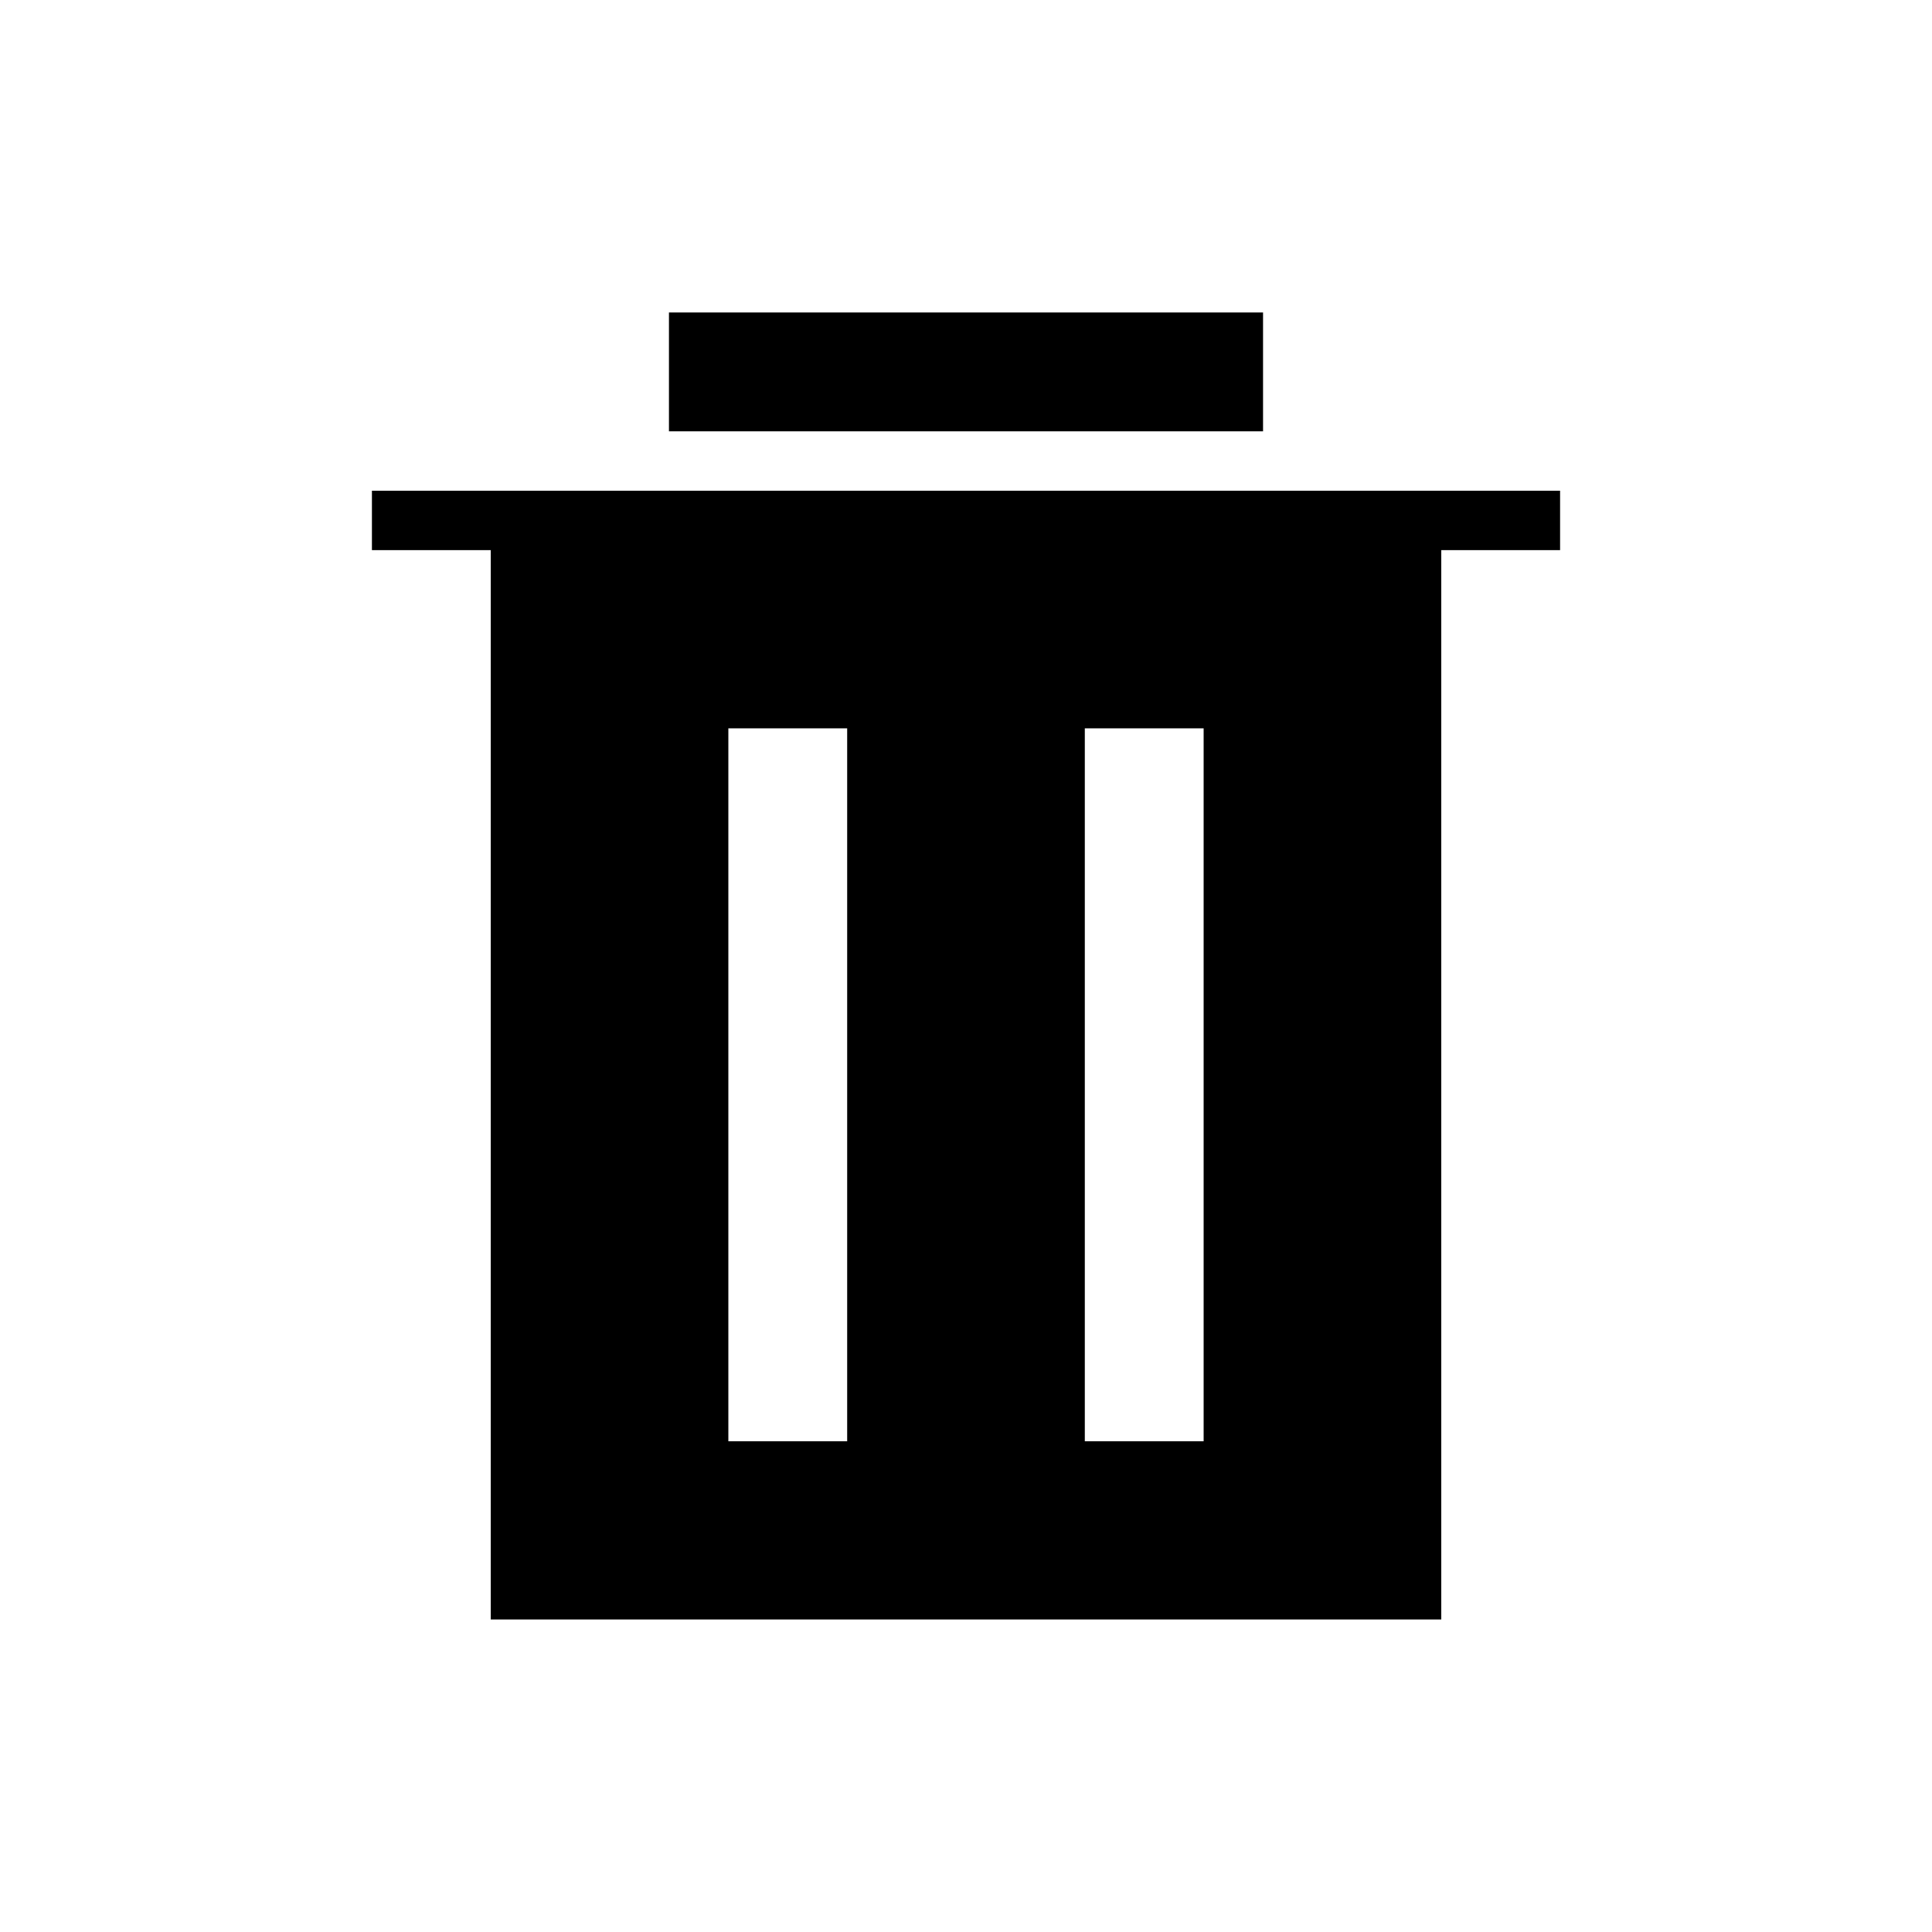
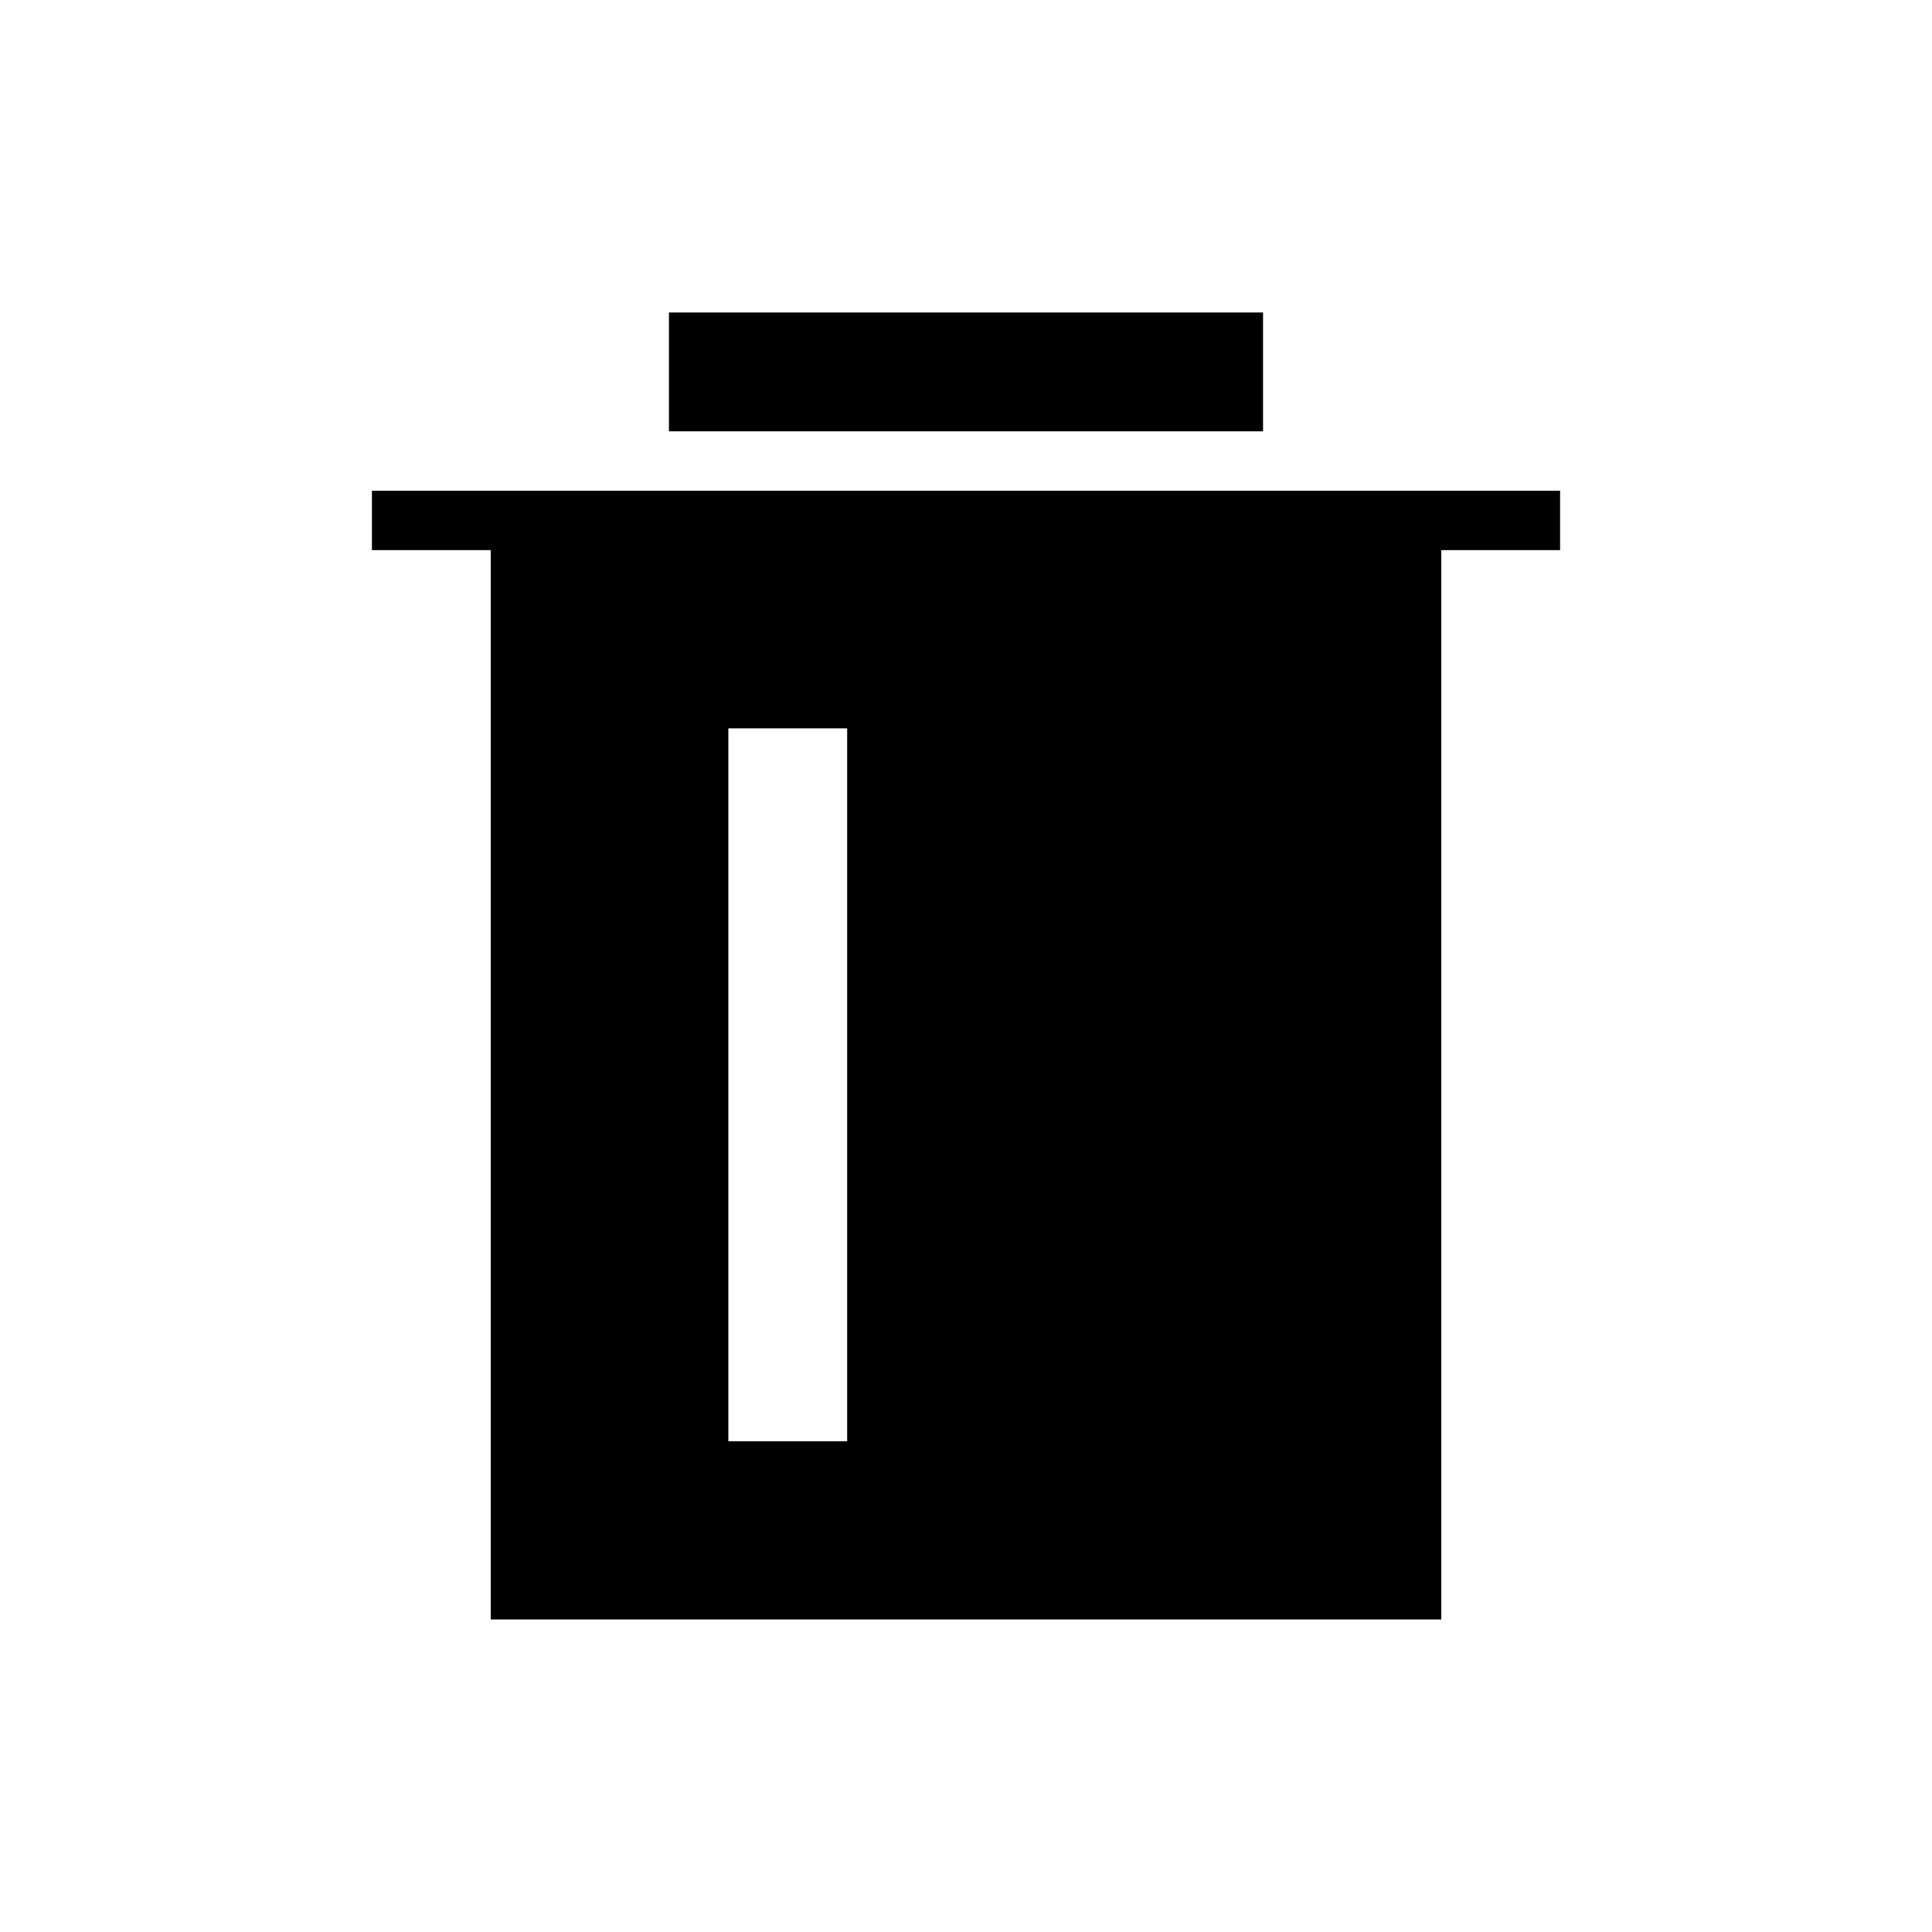
<svg xmlns="http://www.w3.org/2000/svg" fill="#000000" width="800px" height="800px" version="1.1" viewBox="144 144 512 512">
-   <path d="m478.72 258.3h-157.44v-31.488h157.44zm78.719 15.742v15.746h-31.488v283.39h-251.9v-283.39h-31.488v-15.742h314.88zm-188.93 62.98h-31.488v188.93h31.488zm94.465 0h-31.488v188.93h31.488z" />
+   <path d="m478.72 258.3h-157.44v-31.488h157.44zm78.719 15.742v15.746h-31.488v283.39h-251.9v-283.39h-31.488v-15.742h314.88zm-188.93 62.98h-31.488v188.93h31.488zm94.465 0h-31.488h31.488z" />
</svg>